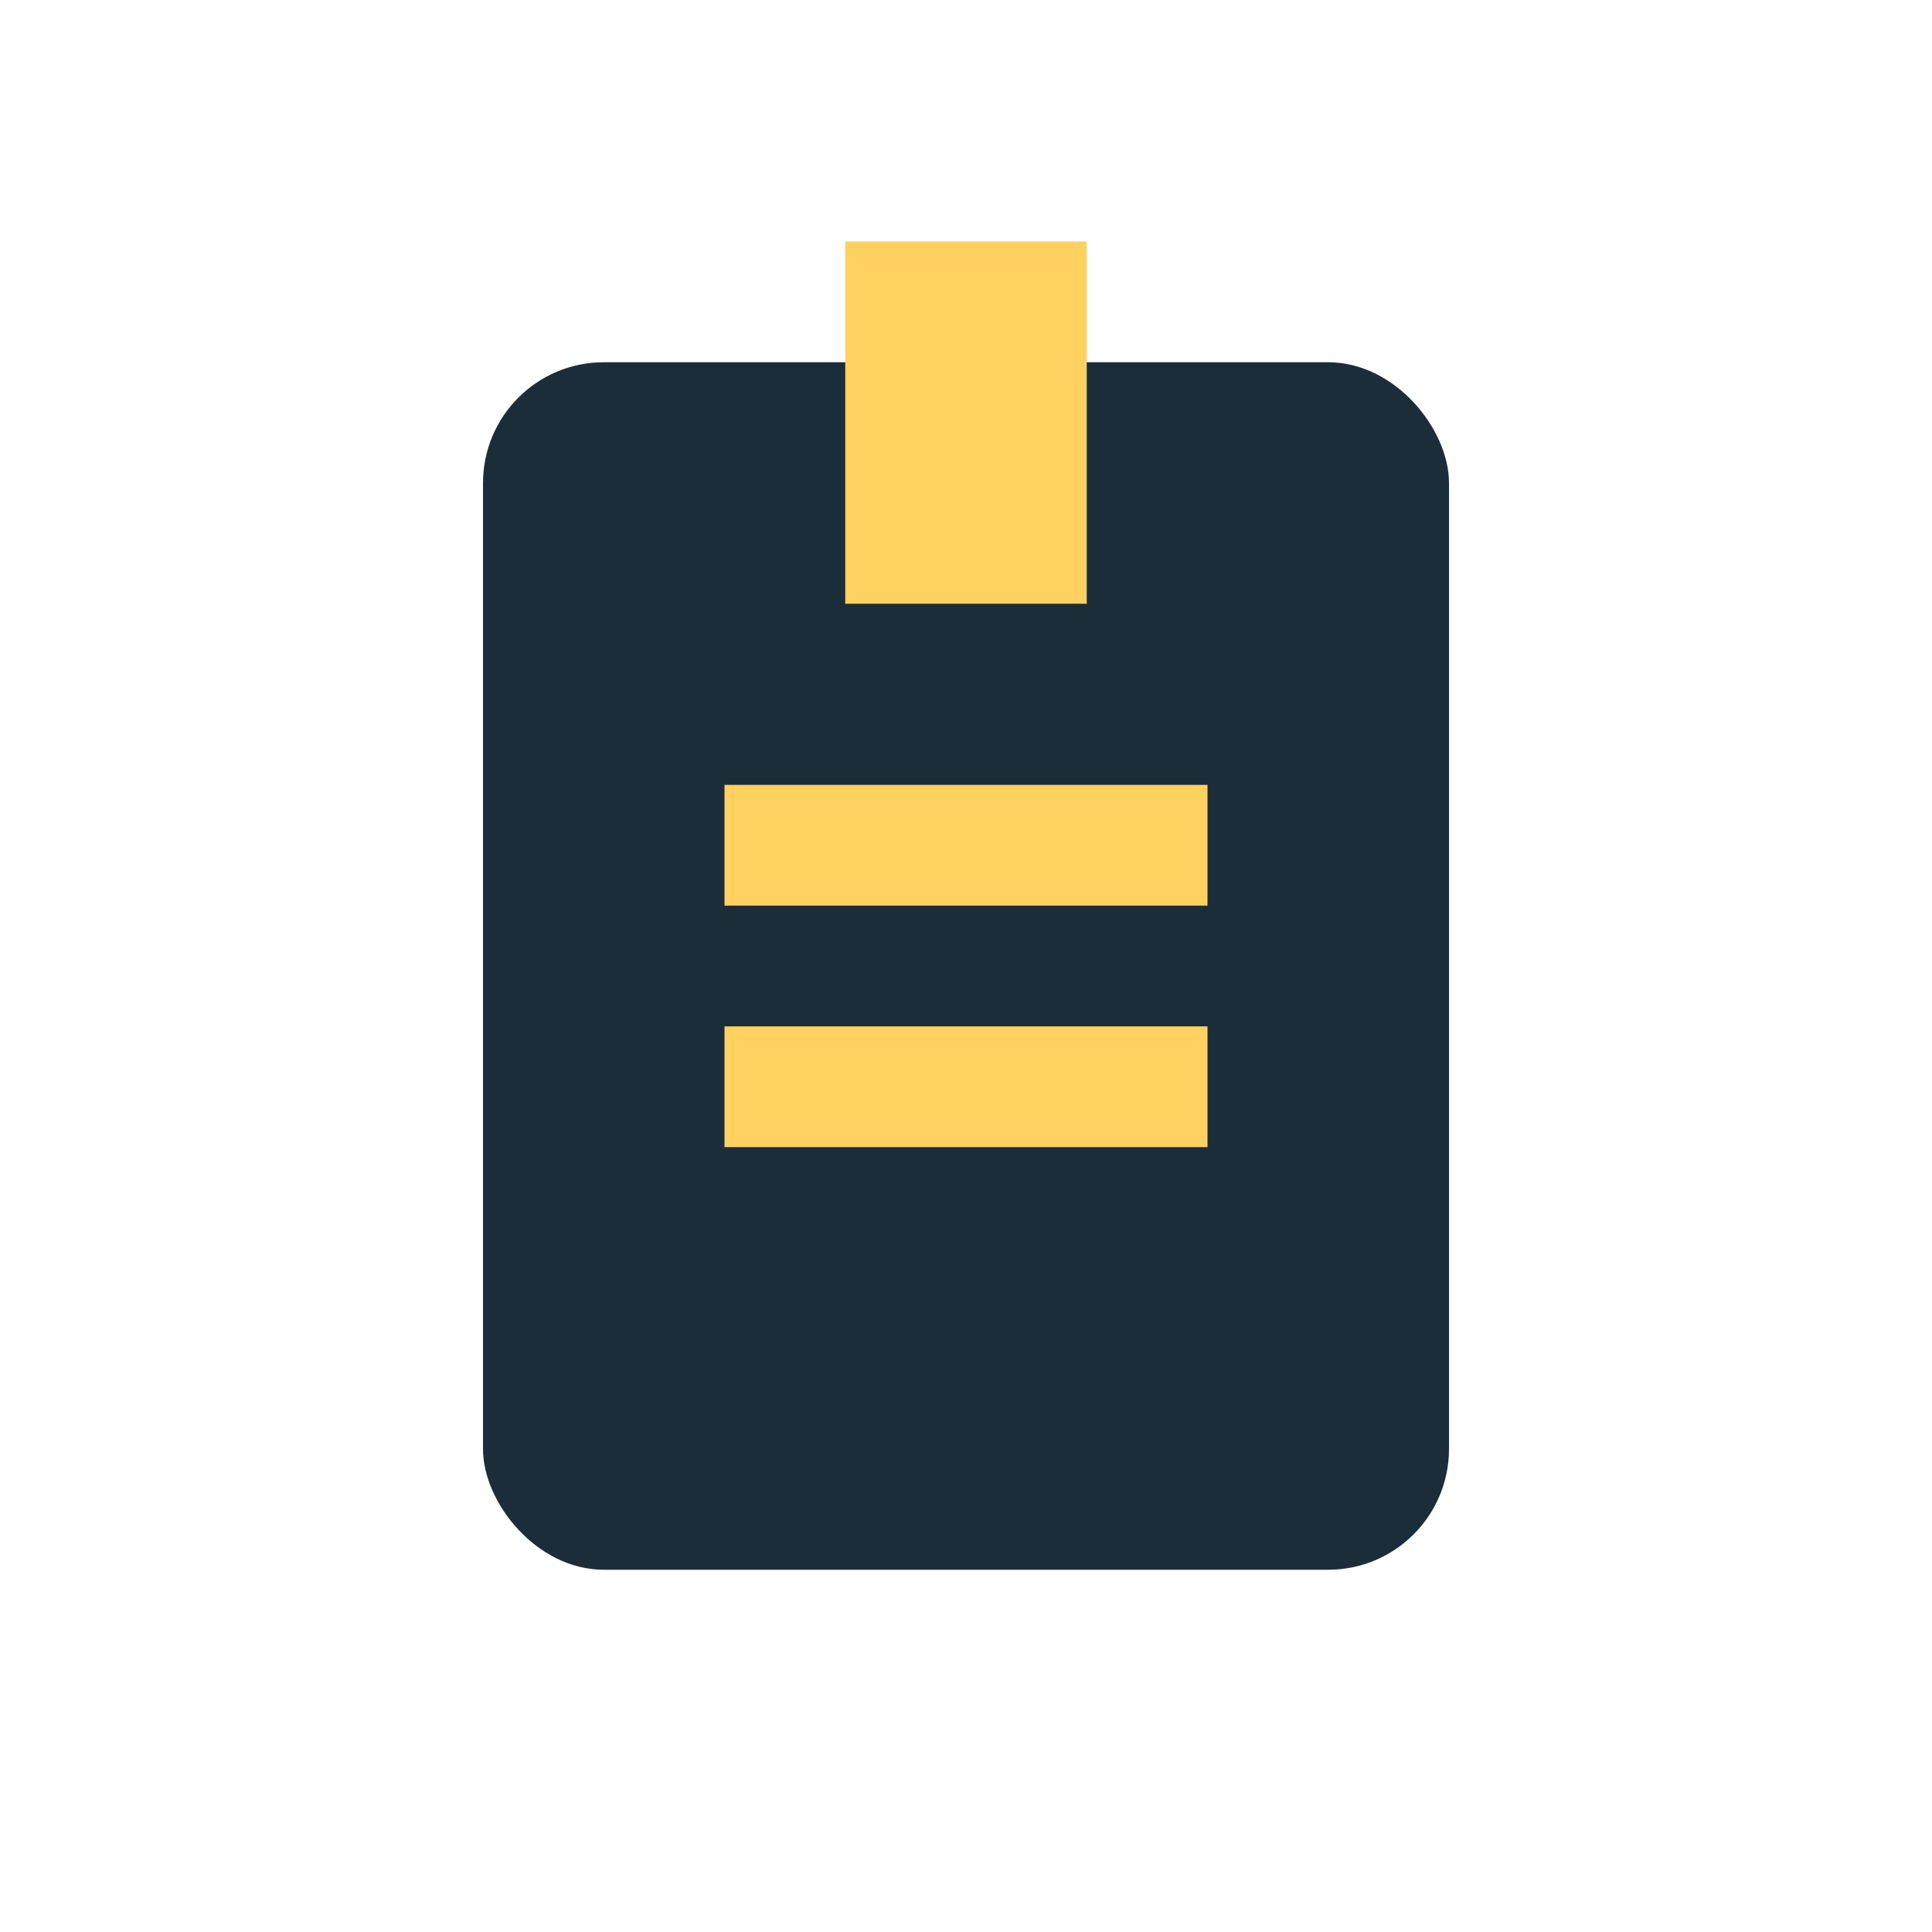
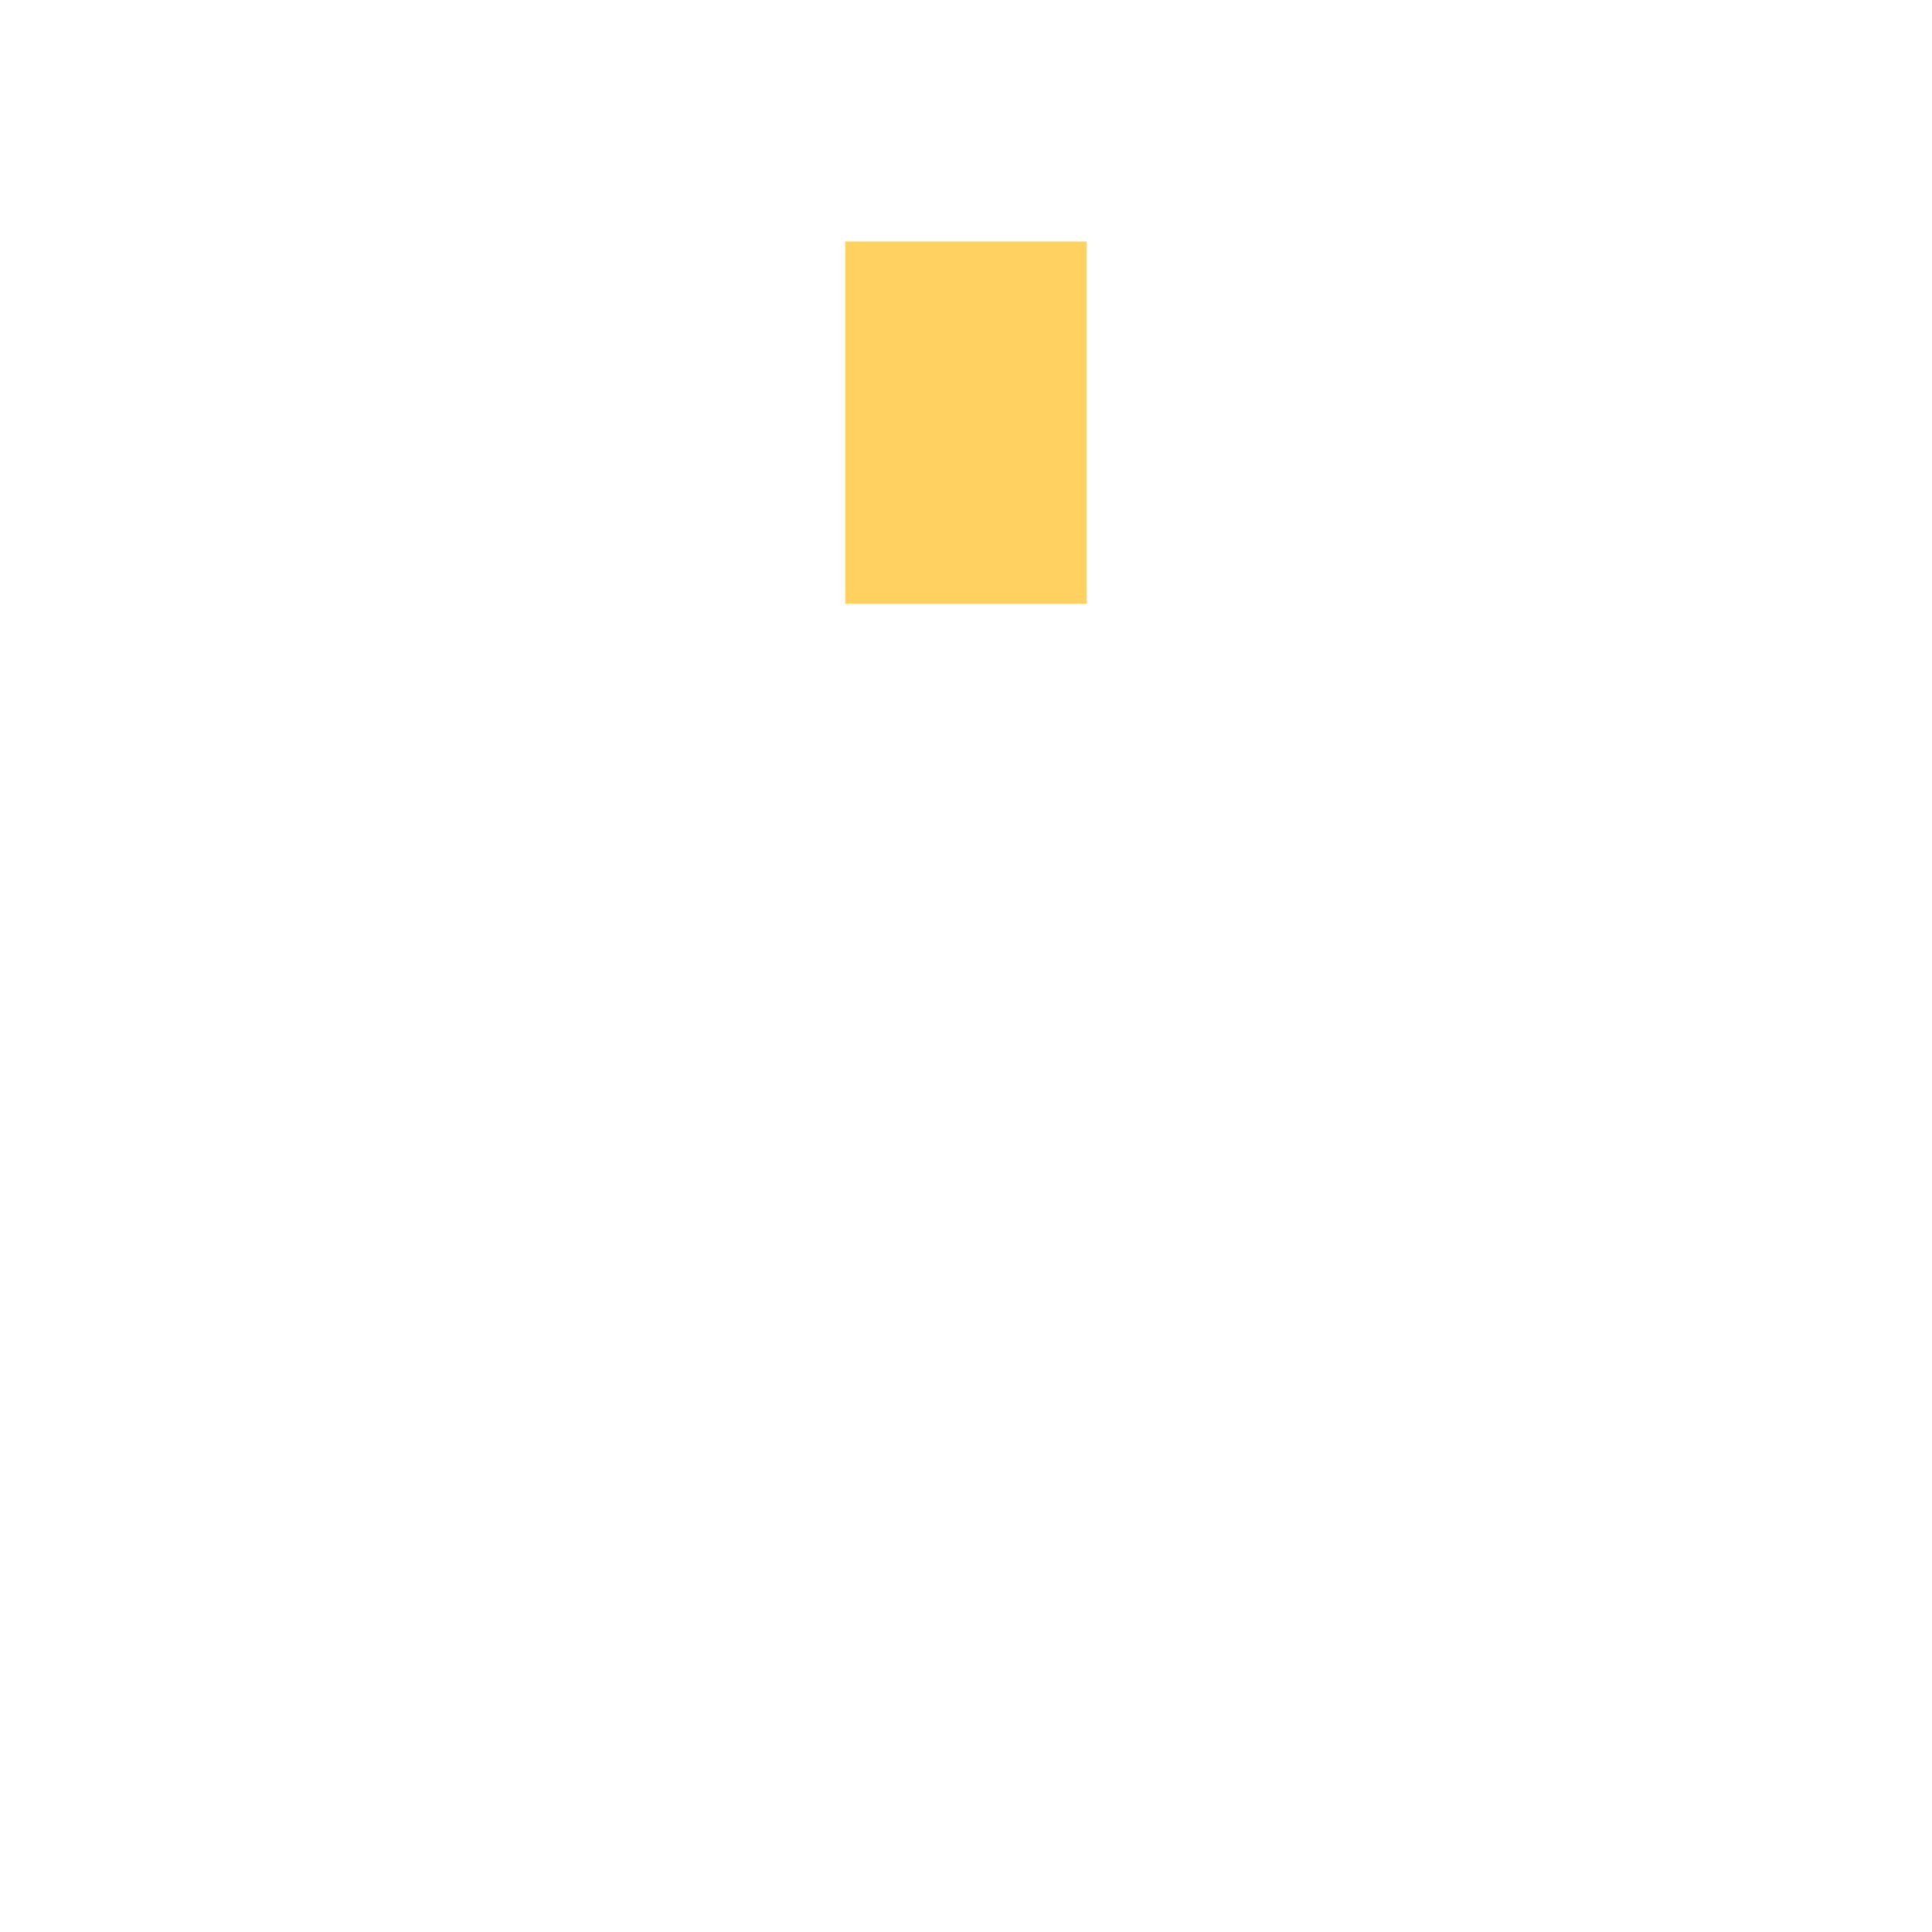
<svg xmlns="http://www.w3.org/2000/svg" width="32" height="32" viewBox="0 0 32 32">
-   <rect x="8" y="6" width="16" height="20" rx="2" fill="#1C2D3A" />
  <rect x="14" y="4" width="4" height="6" fill="#FFD160" />
-   <path d="M12 14h8M12 18h8" stroke="#FFD160" stroke-width="2" />
</svg>